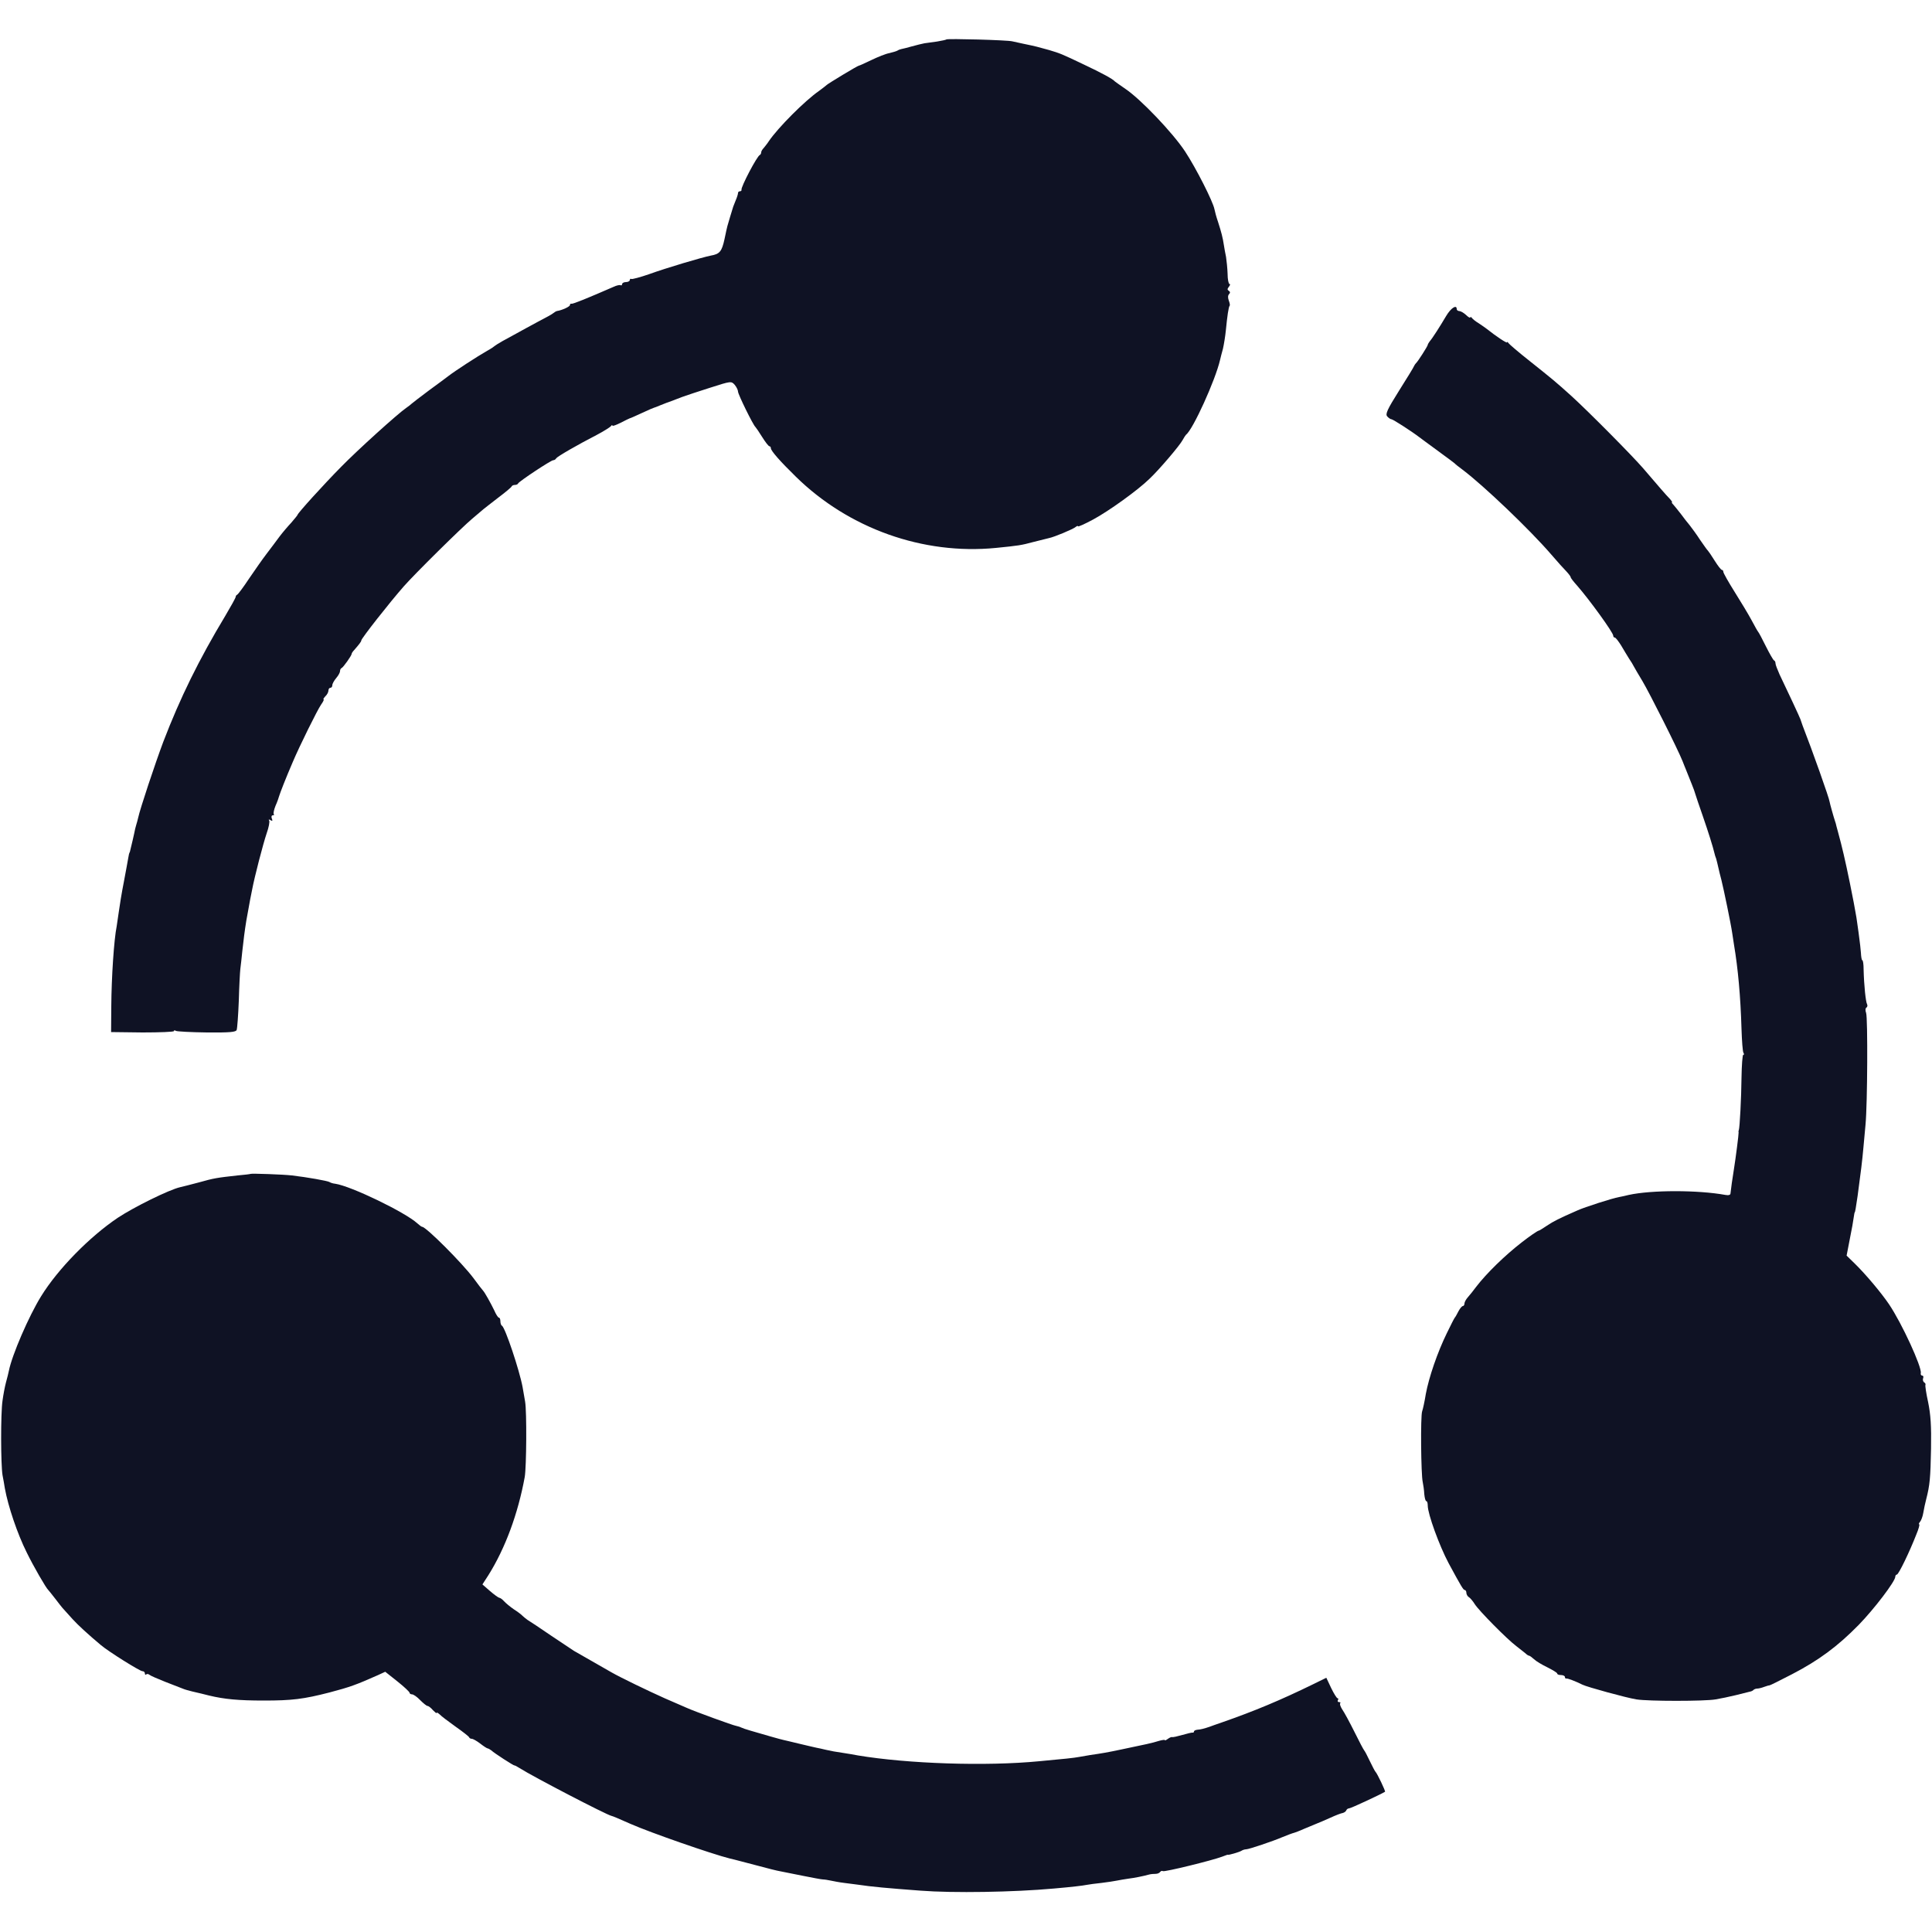
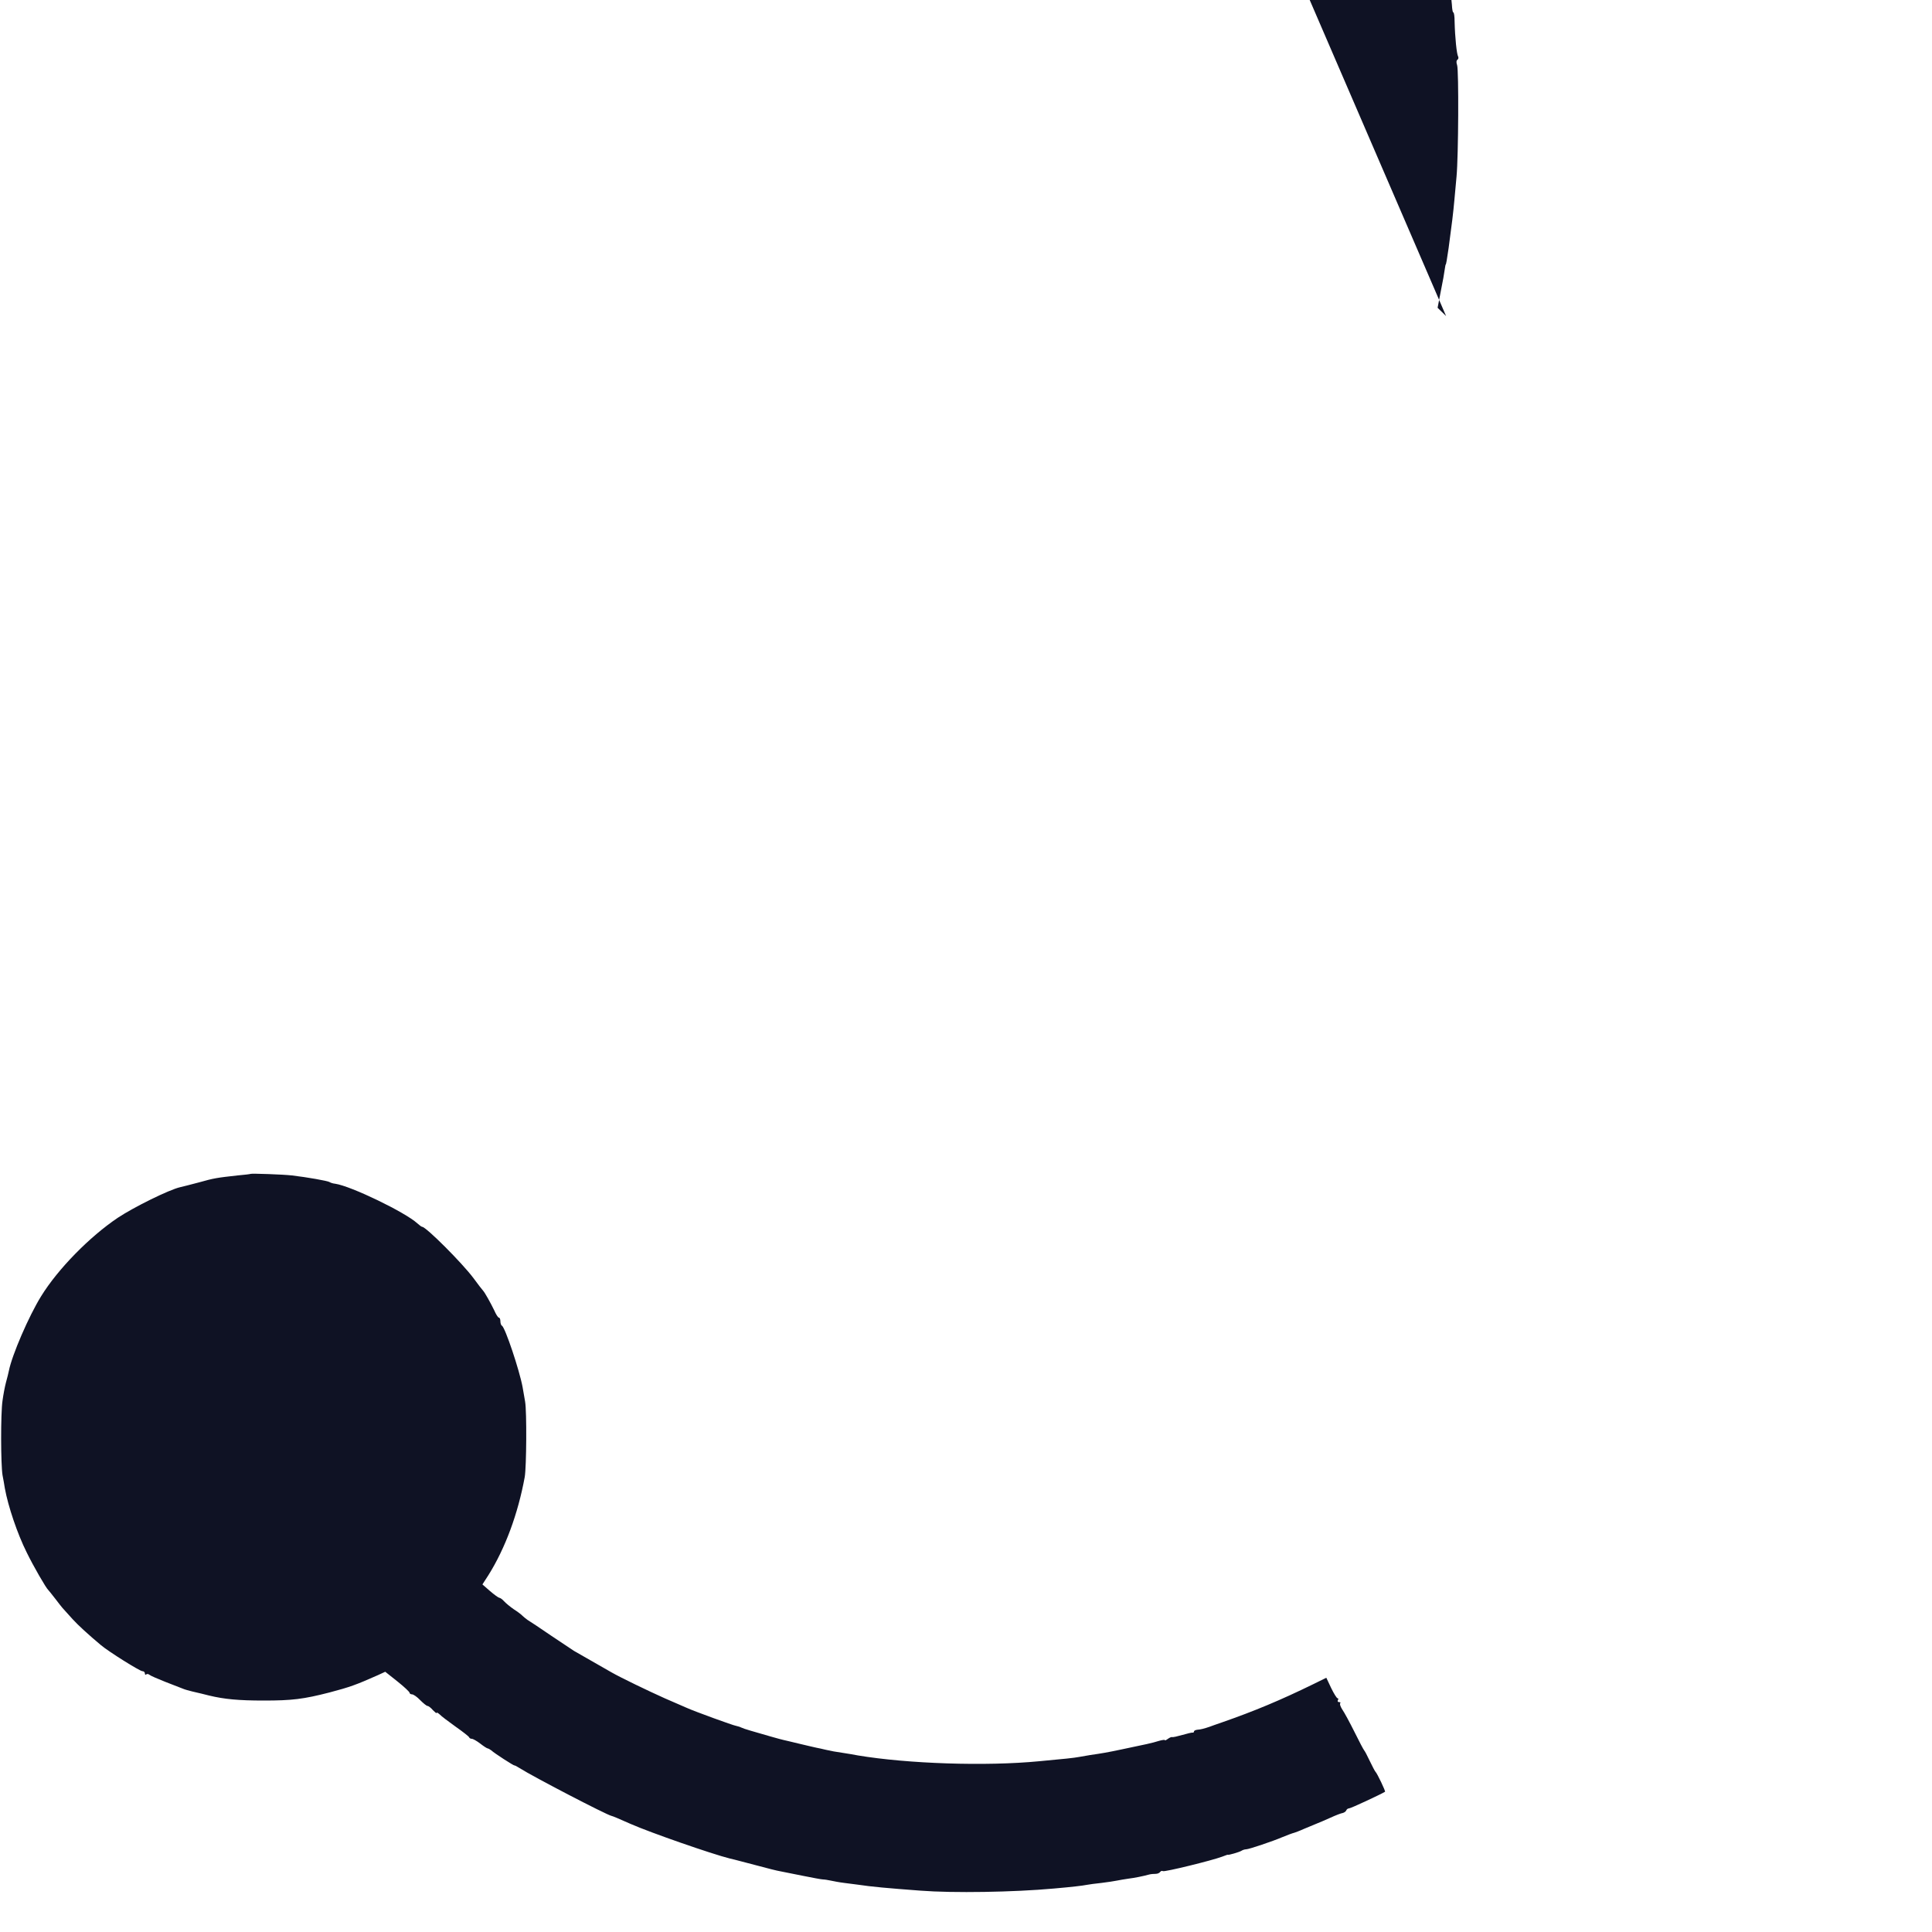
<svg xmlns="http://www.w3.org/2000/svg" width="1000" height="1000" viewBox="0 0 1000 1000">
  <style>
        path {
            fill: #0f1224;
        }
        @media (prefers-color-scheme: dark) {
            path {
                fill: #c5e4f3;
            }
        }
    </style>
  <g transform="translate(0,1000) scale(0.1,-0.1)">
-     <path d="M4899 9796 c-2 -2 -24 -7 -49 -11 -25 -3 -54 -8 -65 -9 -11 -2 -40 -9 -65 -16 -25 -7 -49 -13 -55 -14 -5 -1 -14 -4 -20 -8 -5 -3 -25 -9 -42 -13 -18 -3 -60 -20 -93 -36 -33 -16 -62 -29 -65 -29 -6 0 -158 -92 -165 -99 -3 -3 -21 -17 -40 -31 -75 -52 -213 -191 -260 -260 -8 -13 -21 -28 -27 -36 -7 -7 -13 -17 -13 -22 0 -6 -3 -12 -7 -14 -15 -6 -99 -167 -95 -180 1 -5 -3 -8 -8 -8 -6 0 -10 -4 -10 -9 0 -5 -5 -22 -12 -38 -6 -15 -12 -30 -13 -33 -3 -9 -29 -95 -30 -100 -1 -3 -8 -33 -15 -68 -14 -64 -25 -77 -71 -85 -42 -8 -231 -64 -319 -96 -46 -16 -88 -27 -92 -25 -4 3 -8 0 -8 -5 0 -6 -9 -11 -20 -11 -11 0 -20 -5 -20 -11 0 -5 -4 -8 -8 -5 -4 2 -21 -1 -37 -9 -131 -57 -211 -90 -217 -87 -5 1 -8 -2 -8 -7 0 -8 -41 -27 -68 -31 -4 -1 -11 -5 -17 -10 -5 -5 -41 -25 -80 -45 -38 -21 -88 -47 -110 -60 -22 -12 -56 -31 -75 -41 -19 -11 -37 -22 -40 -25 -3 -3 -20 -15 -39 -25 -49 -28 -165 -103 -201 -131 -8 -6 -53 -40 -100 -74 -47 -35 -87 -66 -90 -69 -3 -3 -15 -13 -27 -21 -43 -29 -253 -219 -337 -305 -89 -90 -226 -241 -226 -249 0 -2 -15 -20 -32 -40 -18 -19 -46 -52 -61 -72 -15 -21 -45 -60 -66 -88 -21 -27 -62 -86 -92 -130 -29 -44 -57 -81 -61 -83 -5 -2 -8 -7 -8 -11 0 -5 -24 -48 -53 -97 -138 -229 -235 -427 -322 -654 -42 -112 -120 -346 -130 -393 -2 -10 -7 -27 -10 -37 -3 -10 -8 -29 -10 -42 -4 -19 -11 -49 -21 -90 -1 -5 -2 -9 -3 -10 -2 -2 -5 -14 -7 -28 -2 -14 -13 -70 -23 -125 -11 -55 -22 -124 -26 -154 -4 -30 -9 -63 -11 -75 -14 -68 -27 -264 -28 -415 l-1 -133 163 -2 c89 0 162 3 162 7 0 5 5 5 11 1 6 -3 78 -7 160 -8 120 -1 150 2 154 13 3 8 8 75 11 150 2 75 6 150 8 166 2 17 7 57 10 90 6 56 13 112 21 160 6 35 16 89 20 110 2 11 7 34 10 50 12 65 57 238 75 291 11 31 17 61 13 67 -4 6 -1 7 7 2 10 -6 12 -4 7 8 -4 10 -1 17 5 17 6 0 9 3 5 6 -3 4 1 23 9 43 9 20 17 43 19 51 4 14 34 92 70 175 34 81 128 271 147 298 11 15 16 27 13 27 -4 0 1 7 9 16 9 8 16 22 16 30 0 8 5 14 10 14 6 0 10 6 10 13 0 8 9 24 20 37 11 13 20 29 20 36 0 7 3 14 8 16 9 4 52 65 52 73 0 4 6 13 13 20 26 30 37 44 37 50 0 10 146 196 220 280 54 62 300 305 354 350 26 22 53 45 59 50 7 6 41 32 77 60 36 27 67 53 68 57 2 5 10 8 17 8 7 0 15 3 17 8 4 10 171 121 182 120 5 0 12 4 15 10 7 10 109 69 210 121 36 19 69 40 73 45 4 6 8 8 8 3 0 -4 19 3 43 15 23 12 44 22 47 23 3 0 31 13 64 28 32 15 60 27 62 27 1 0 15 5 31 12 15 6 30 12 33 13 3 1 14 5 25 9 39 15 50 19 55 21 3 1 12 4 20 7 8 3 65 22 125 41 109 35 110 35 128 15 9 -11 17 -27 17 -35 0 -14 78 -173 90 -183 3 -3 19 -26 35 -52 17 -27 33 -48 38 -48 4 0 7 -5 7 -10 0 -13 47 -67 129 -147 274 -269 659 -406 1036 -369 118 12 128 13 195 31 36 9 72 18 80 20 26 5 124 46 137 57 7 6 13 7 13 4 0 -4 35 12 78 35 80 43 232 152 292 211 50 47 157 173 171 200 7 13 15 25 18 28 36 27 152 283 176 387 2 10 9 36 15 58 5 22 12 65 15 95 7 72 14 123 20 128 2 2 0 14 -5 27 -5 14 -5 26 2 33 6 6 6 12 -2 17 -8 5 -8 10 1 21 6 8 8 14 3 14 -5 0 -10 24 -10 53 -1 28 -5 68 -8 87 -4 19 -9 46 -11 60 -6 41 -14 70 -30 120 -9 26 -17 56 -19 67 -8 41 -96 214 -152 299 -64 97 -230 271 -309 324 -27 19 -52 36 -55 39 -11 13 -69 44 -160 87 -115 55 -123 58 -180 75 -66 18 -58 17 -140 34 -14 3 -36 8 -50 11 -27 7 -335 15 -341 10z" />
-     <path d="M7485 8364 c-32 -54 -70 -114 -85 -131 -5 -7 -10 -15 -10 -18 0 -6 -52 -88 -61 -95 -3 -3 -8 -10 -10 -15 -2 -6 -37 -63 -78 -128 -61 -97 -71 -120 -61 -132 7 -8 17 -15 22 -15 8 0 111 -67 143 -92 6 -4 48 -36 95 -70 47 -34 87 -64 90 -67 3 -4 21 -18 40 -32 110 -83 348 -310 460 -440 30 -35 65 -74 78 -87 12 -13 22 -26 22 -30 0 -4 15 -23 33 -43 64 -73 187 -243 187 -259 0 -6 4 -10 8 -10 5 0 19 -19 33 -41 13 -23 32 -53 41 -68 10 -14 21 -33 25 -41 4 -7 23 -41 44 -75 37 -62 183 -352 208 -415 7 -19 15 -37 16 -40 4 -11 19 -47 32 -80 8 -19 16 -42 18 -50 2 -8 20 -60 39 -115 28 -81 52 -157 61 -195 0 -3 4 -14 8 -25 3 -11 8 -31 11 -45 3 -14 10 -43 16 -65 12 -48 49 -226 56 -275 3 -19 7 -46 9 -59 21 -125 34 -268 39 -437 2 -62 6 -117 10 -123 4 -6 4 -11 -1 -11 -4 0 -8 -53 -9 -118 -1 -103 -9 -258 -14 -272 -2 -3 -2 -8 -1 -12 1 -7 -15 -132 -24 -188 -7 -41 -17 -114 -18 -127 0 -8 -10 -11 -26 -8 -142 26 -383 26 -501 0 -14 -4 -36 -8 -50 -11 -34 -6 -178 -52 -215 -69 -98 -43 -124 -56 -158 -79 -21 -14 -40 -26 -43 -26 -5 0 -49 -30 -87 -60 -89 -69 -183 -161 -236 -230 -14 -19 -34 -44 -43 -54 -10 -11 -18 -26 -18 -33 0 -7 -4 -13 -8 -13 -5 0 -15 -12 -23 -27 -8 -16 -16 -30 -19 -33 -3 -3 -21 -39 -41 -80 -49 -100 -93 -229 -109 -315 -6 -38 -15 -79 -19 -90 -9 -24 -6 -329 3 -366 3 -14 7 -42 8 -62 2 -20 6 -37 11 -37 4 0 7 -10 7 -23 0 -43 60 -208 108 -298 65 -120 76 -139 84 -139 4 0 8 -7 8 -15 0 -7 6 -18 13 -22 7 -4 21 -21 31 -37 22 -34 165 -179 214 -216 18 -14 39 -31 47 -37 7 -7 16 -13 20 -13 3 0 14 -8 25 -18 10 -10 42 -29 69 -42 28 -14 51 -28 51 -32 0 -5 9 -8 20 -8 11 0 20 -5 20 -10 0 -6 3 -9 8 -8 7 1 47 -14 83 -32 24 -12 228 -68 279 -76 61 -10 354 -10 410 0 25 4 72 14 105 22 33 8 65 16 72 18 7 1 16 5 19 9 4 4 13 7 20 7 7 0 23 4 36 9 13 5 25 8 28 8 3 0 55 26 115 57 139 72 237 145 345 255 80 82 190 226 190 250 0 6 4 11 8 11 9 0 66 118 101 208 12 28 18 52 15 52 -4 0 -2 6 4 13 6 7 14 28 17 47 3 19 10 51 15 70 19 74 22 110 25 262 2 119 -2 176 -15 240 -10 45 -16 86 -14 90 2 4 -1 10 -7 13 -5 4 -8 13 -5 21 3 8 1 14 -5 14 -5 0 -9 6 -7 13 6 31 -98 258 -165 357 -40 59 -120 154 -175 208 l-44 43 12 62 c18 91 21 109 25 137 2 14 4 25 5 25 2 0 6 23 15 85 17 125 24 183 30 250 2 25 7 79 11 120 10 107 12 551 3 577 -5 13 -4 25 2 28 5 4 6 11 3 17 -7 12 -16 97 -18 180 0 27 -3 48 -7 48 -3 0 -6 18 -7 39 -2 21 -5 54 -8 72 -2 19 -7 52 -10 74 -3 22 -7 50 -10 63 -2 12 -6 34 -9 50 -28 145 -49 240 -66 307 -12 44 -22 85 -24 90 -1 6 -4 17 -7 25 -6 17 -27 92 -28 100 -1 16 -90 267 -140 395 -6 17 -11 31 -11 32 0 3 -75 164 -108 232 -11 25 -21 50 -21 57 0 7 -3 14 -8 16 -4 2 -23 35 -42 73 -19 39 -37 72 -40 75 -3 3 -18 30 -34 60 -16 30 -56 96 -88 147 -32 51 -58 97 -58 103 0 5 -3 10 -7 10 -5 0 -21 21 -38 48 -16 26 -32 49 -35 52 -4 3 -21 28 -40 55 -18 28 -43 62 -54 76 -12 14 -32 40 -46 59 -14 18 -31 39 -38 47 -7 7 -11 13 -8 13 3 0 -2 8 -11 18 -20 20 -60 67 -138 158 -58 67 -282 293 -371 374 -82 74 -98 87 -216 181 -57 45 -106 87 -110 93 -4 6 -8 8 -8 4 0 -6 -56 31 -105 70 -6 5 -24 17 -40 28 -17 10 -33 23 -37 29 -4 5 -8 6 -8 2 0 -4 -10 1 -22 13 -12 11 -28 20 -35 20 -7 0 -13 5 -13 10 0 26 -31 5 -55 -36z" />
+     <path d="M7485 8364 l-44 43 12 62 c18 91 21 109 25 137 2 14 4 25 5 25 2 0 6 23 15 85 17 125 24 183 30 250 2 25 7 79 11 120 10 107 12 551 3 577 -5 13 -4 25 2 28 5 4 6 11 3 17 -7 12 -16 97 -18 180 0 27 -3 48 -7 48 -3 0 -6 18 -7 39 -2 21 -5 54 -8 72 -2 19 -7 52 -10 74 -3 22 -7 50 -10 63 -2 12 -6 34 -9 50 -28 145 -49 240 -66 307 -12 44 -22 85 -24 90 -1 6 -4 17 -7 25 -6 17 -27 92 -28 100 -1 16 -90 267 -140 395 -6 17 -11 31 -11 32 0 3 -75 164 -108 232 -11 25 -21 50 -21 57 0 7 -3 14 -8 16 -4 2 -23 35 -42 73 -19 39 -37 72 -40 75 -3 3 -18 30 -34 60 -16 30 -56 96 -88 147 -32 51 -58 97 -58 103 0 5 -3 10 -7 10 -5 0 -21 21 -38 48 -16 26 -32 49 -35 52 -4 3 -21 28 -40 55 -18 28 -43 62 -54 76 -12 14 -32 40 -46 59 -14 18 -31 39 -38 47 -7 7 -11 13 -8 13 3 0 -2 8 -11 18 -20 20 -60 67 -138 158 -58 67 -282 293 -371 374 -82 74 -98 87 -216 181 -57 45 -106 87 -110 93 -4 6 -8 8 -8 4 0 -6 -56 31 -105 70 -6 5 -24 17 -40 28 -17 10 -33 23 -37 29 -4 5 -8 6 -8 2 0 -4 -10 1 -22 13 -12 11 -28 20 -35 20 -7 0 -13 5 -13 10 0 26 -31 5 -55 -36z" />
    <path d="M1297 3924 c-1 -1 -31 -5 -67 -8 -108 -12 -122 -14 -200 -36 -41 -11 -85 -22 -98 -25 -57 -13 -239 -103 -322 -158 -146 -98 -310 -265 -397 -406 -64 -103 -151 -305 -167 -386 -2 -11 -9 -38 -15 -60 -6 -22 -14 -65 -18 -95 -10 -68 -9 -330 0 -385 4 -22 10 -52 12 -68 17 -94 65 -236 113 -332 35 -72 101 -186 112 -195 3 -3 19 -23 36 -45 16 -21 36 -47 44 -55 8 -9 29 -32 46 -51 28 -31 84 -82 145 -133 41 -35 203 -136 216 -136 7 0 13 -5 13 -12 0 -6 3 -8 7 -5 3 4 11 3 17 -2 6 -5 43 -21 81 -36 39 -15 79 -31 90 -35 11 -5 34 -11 50 -15 39 -9 60 -14 87 -21 79 -19 152 -26 283 -26 146 0 205 7 341 42 106 28 136 39 249 89 l39 18 63 -50 c35 -28 63 -54 63 -59 0 -4 6 -8 13 -8 7 0 26 -13 42 -30 16 -16 33 -30 38 -30 5 0 18 -10 28 -22 11 -11 19 -18 19 -14 0 4 7 0 16 -8 8 -9 46 -37 82 -63 37 -26 69 -51 70 -55 2 -5 8 -8 14 -8 6 0 26 -11 44 -25 18 -14 35 -25 39 -25 3 0 11 -5 18 -10 16 -15 117 -80 120 -78 1 1 13 -5 27 -14 69 -44 448 -241 475 -247 9 -2 32 -12 100 -42 100 -44 418 -155 514 -179 20 -4 81 -21 136 -35 55 -15 111 -29 125 -31 14 -3 66 -13 115 -23 50 -10 97 -19 105 -19 8 0 26 -3 40 -6 14 -3 45 -9 70 -12 25 -3 56 -7 70 -9 73 -11 152 -18 325 -31 169 -13 480 -8 690 11 92 8 151 15 170 19 11 2 45 7 76 10 31 4 67 9 80 12 13 3 40 7 59 10 32 4 73 12 110 22 8 2 23 3 32 3 10 0 20 5 23 10 4 5 10 7 14 4 9 -5 254 55 307 75 16 6 29 11 29 10 0 -4 61 14 70 20 6 4 17 8 25 8 14 0 141 43 185 62 26 11 59 23 65 24 3 1 26 9 50 20 25 10 54 22 65 27 11 4 43 18 70 30 28 13 57 24 65 25 8 2 16 8 18 13 2 6 9 11 15 11 9 0 165 73 186 86 3 3 -41 96 -50 104 -3 3 -16 28 -29 55 -13 28 -26 52 -29 55 -3 3 -26 46 -50 95 -25 50 -53 102 -63 116 -9 14 -15 29 -11 33 3 3 1 6 -6 6 -7 0 -9 5 -6 10 3 5 3 10 -2 10 -4 0 -19 24 -33 53 l-25 53 -65 -32 c-174 -85 -306 -140 -475 -199 -27 -9 -57 -20 -65 -23 -27 -9 -45 -14 -62 -15 -10 -1 -18 -5 -18 -9 0 -4 -3 -7 -7 -6 -5 1 -28 -5 -53 -12 -25 -7 -49 -13 -54 -11 -4 1 -14 -4 -22 -10 -8 -6 -14 -9 -14 -6 0 3 -15 1 -32 -4 -35 -11 -68 -18 -193 -44 -76 -16 -100 -20 -162 -29 -16 -3 -41 -7 -58 -10 -27 -5 -74 -10 -205 -22 -279 -27 -682 -13 -940 30 -19 4 -51 9 -70 12 -54 8 -63 10 -95 17 -16 4 -39 9 -50 11 -11 2 -51 12 -90 21 -38 9 -74 18 -80 19 -11 2 -106 29 -170 48 -22 6 -44 14 -50 17 -5 3 -17 6 -25 8 -15 2 -218 76 -255 93 -11 5 -63 27 -115 50 -87 39 -226 106 -275 134 -39 22 -177 101 -194 111 -9 6 -63 42 -120 80 -57 39 -111 75 -120 80 -8 6 -20 15 -26 21 -5 6 -26 22 -45 34 -19 13 -42 32 -51 42 -9 10 -20 18 -25 18 -5 1 -26 16 -48 35 l-39 34 31 48 c87 139 153 317 188 508 9 52 11 338 2 390 -4 22 -10 56 -13 75 -16 87 -91 311 -107 318 -4 2 -8 12 -8 23 0 10 -3 19 -8 19 -4 0 -15 17 -24 38 -18 37 -49 93 -58 102 -3 3 -25 31 -49 64 -59 79 -246 266 -266 266 -3 0 -14 8 -25 18 -62 57 -343 193 -425 205 -11 1 -24 5 -30 9 -10 6 -116 25 -195 34 -40 5 -209 11 -213 8z" />
  </g>
</svg>